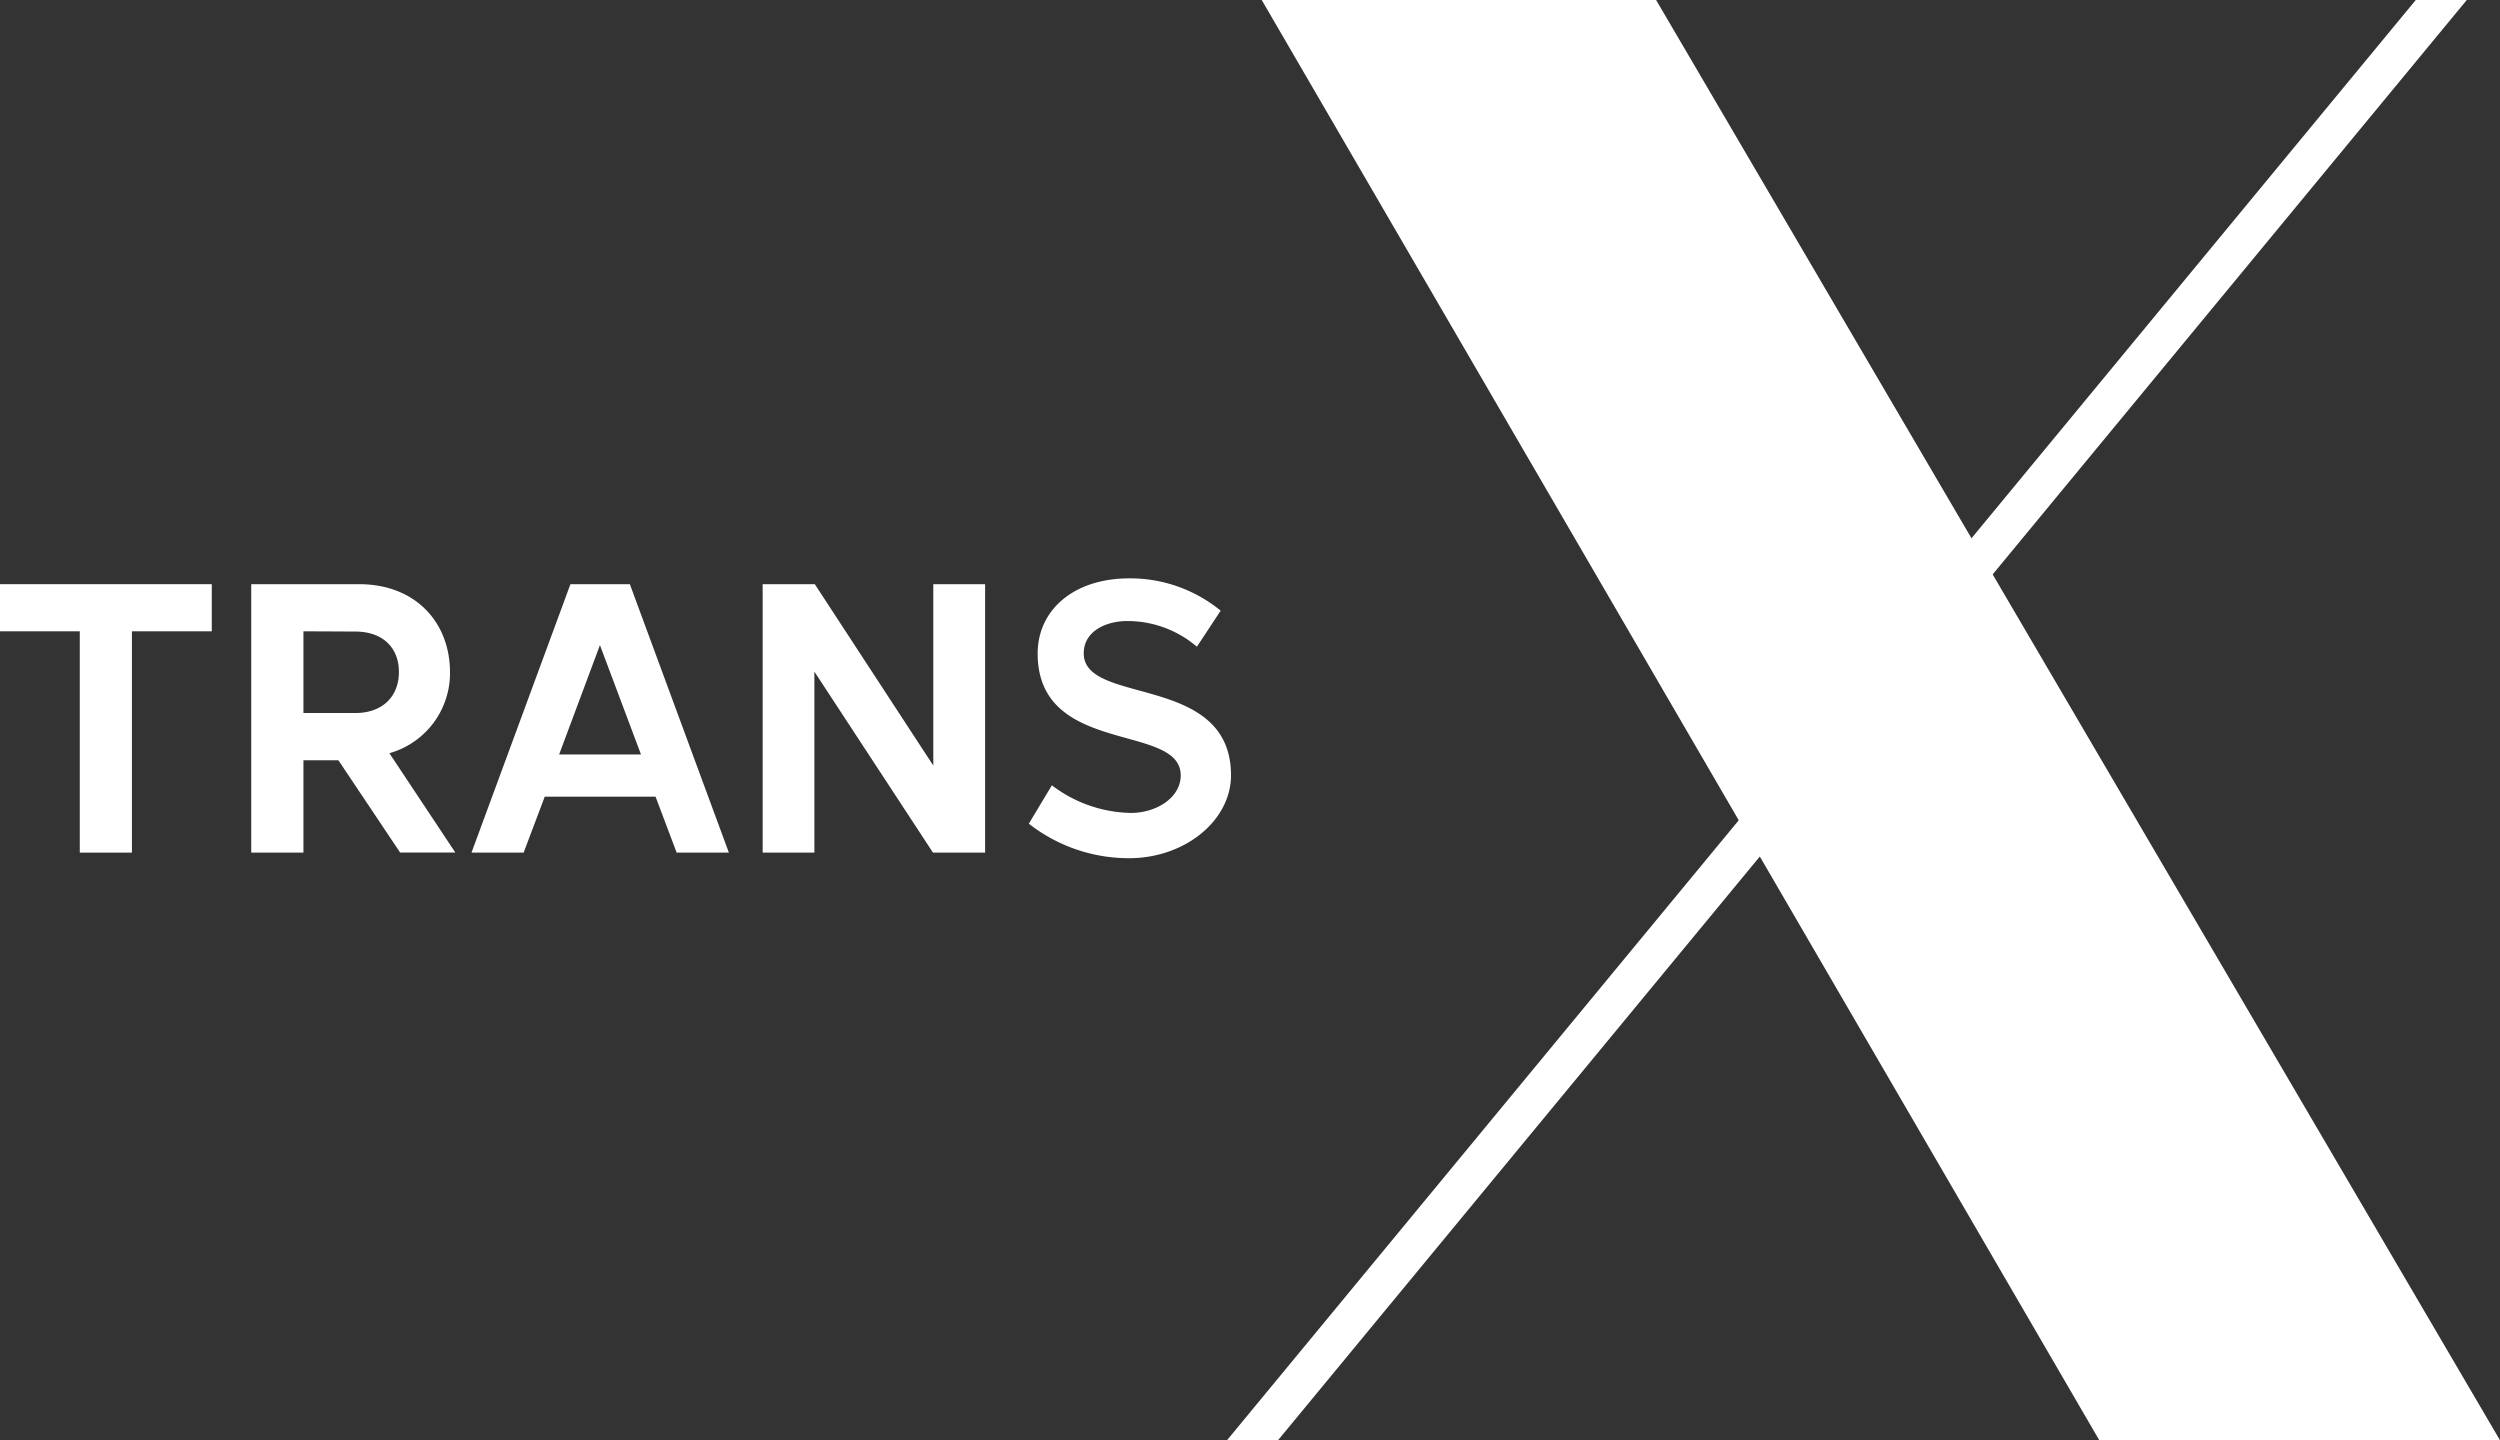
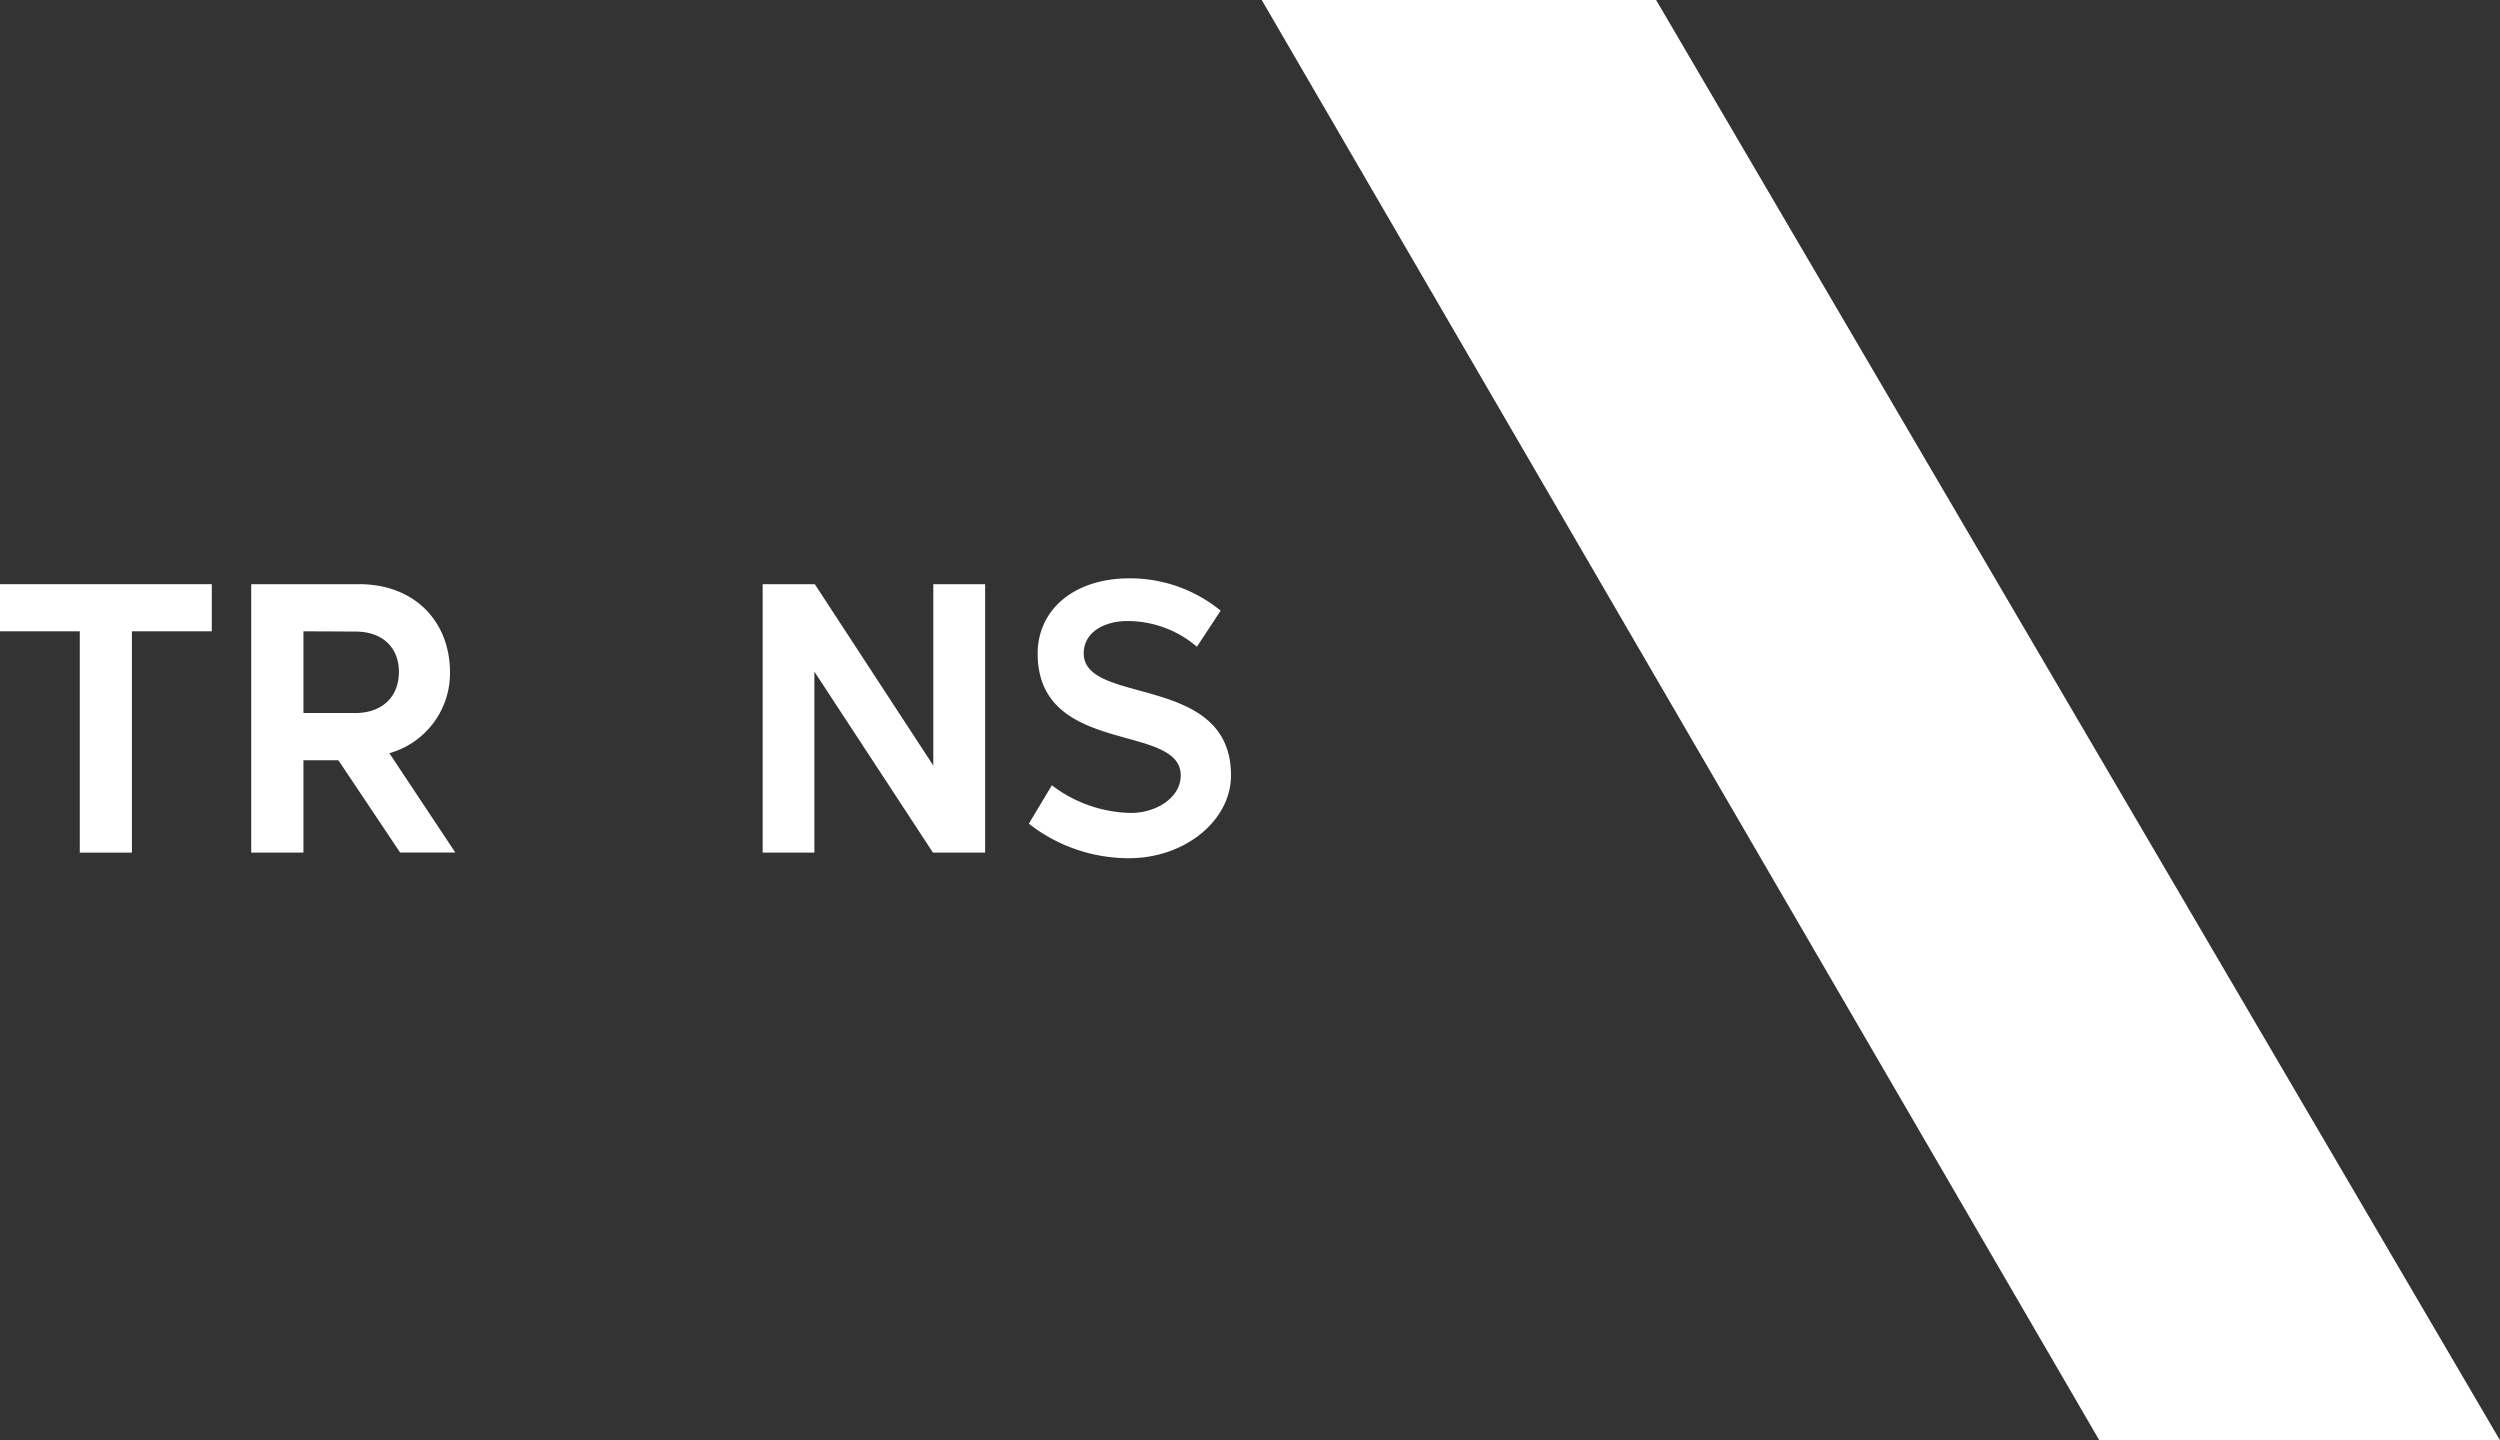
<svg xmlns="http://www.w3.org/2000/svg" viewBox="0 0 309.28 178.18">
  <rect x="0" y="0" width="309.28" height="178.18" fill="#333333" stroke="none" />
  <defs>
    <style>.cls-1{fill:#fff;}</style>
  </defs>
  <g id="Слой_2" data-name="Слой 2">
    <g id="Слой_1-2" data-name="Слой 1">
      <polygon class="cls-1" points="26.2 78.1 16.32 78.1 16.32 105.48 9.87 105.48 9.87 78.1 0 78.1 0 72.27 26.2 72.27 26.2 78.1" />
      <path class="cls-1" d="M37.54,105.48H31.08V72.27H44.42c7,0,11.25,4.74,11.25,10.91a10.29,10.29,0,0,1-7.5,10l8.16,12.29H49.5L41.86,94.05H37.54Zm0-27.38V88.21h6.4c3.47,0,5.41-2.13,5.41-5.08s-1.94-5-5.41-5Z" />
-       <path class="cls-1" d="M90.17,105.48H83.71L81.1,98.56H67.39l-2.61,6.92H58.33L70.57,72.27h7.35Zm-21-12.14H79.3L74.22,79.81Z" />
      <polygon class="cls-1" points="100.75 105.48 94.35 105.48 94.35 72.27 100.8 72.27 115.46 94.71 115.46 72.27 121.87 72.27 121.87 105.48 115.42 105.48 100.75 83.09 100.75 105.48" />
      <path class="cls-1" d="M128.37,80.86c0-5.37,4.42-9.31,11.35-9.31a17.63,17.63,0,0,1,11.29,4l-2.94,4.46a13.2,13.2,0,0,0-8.64-3.18c-2.56,0-5.36,1.23-5.36,4,0,6.5,18.22,2.42,18.22,15.09,0,5.55-5.65,10.25-12.62,10.25a20.05,20.05,0,0,1-12.39-4.27l2.85-4.75a16.58,16.58,0,0,0,9.77,3.42c3.18,0,6.17-1.9,6.17-4.65,0-6.55-17.7-2.33-17.7-15.09" />
-       <polygon class="cls-1" points="305.17 0 298.86 0 151.79 178.18 158.1 178.18 305.17 0" />
      <polygon class="cls-1" points="309.28 178.18 259.71 178.18 156.09 0 204.88 0 309.28 178.18" />
    </g>
  </g>
</svg>